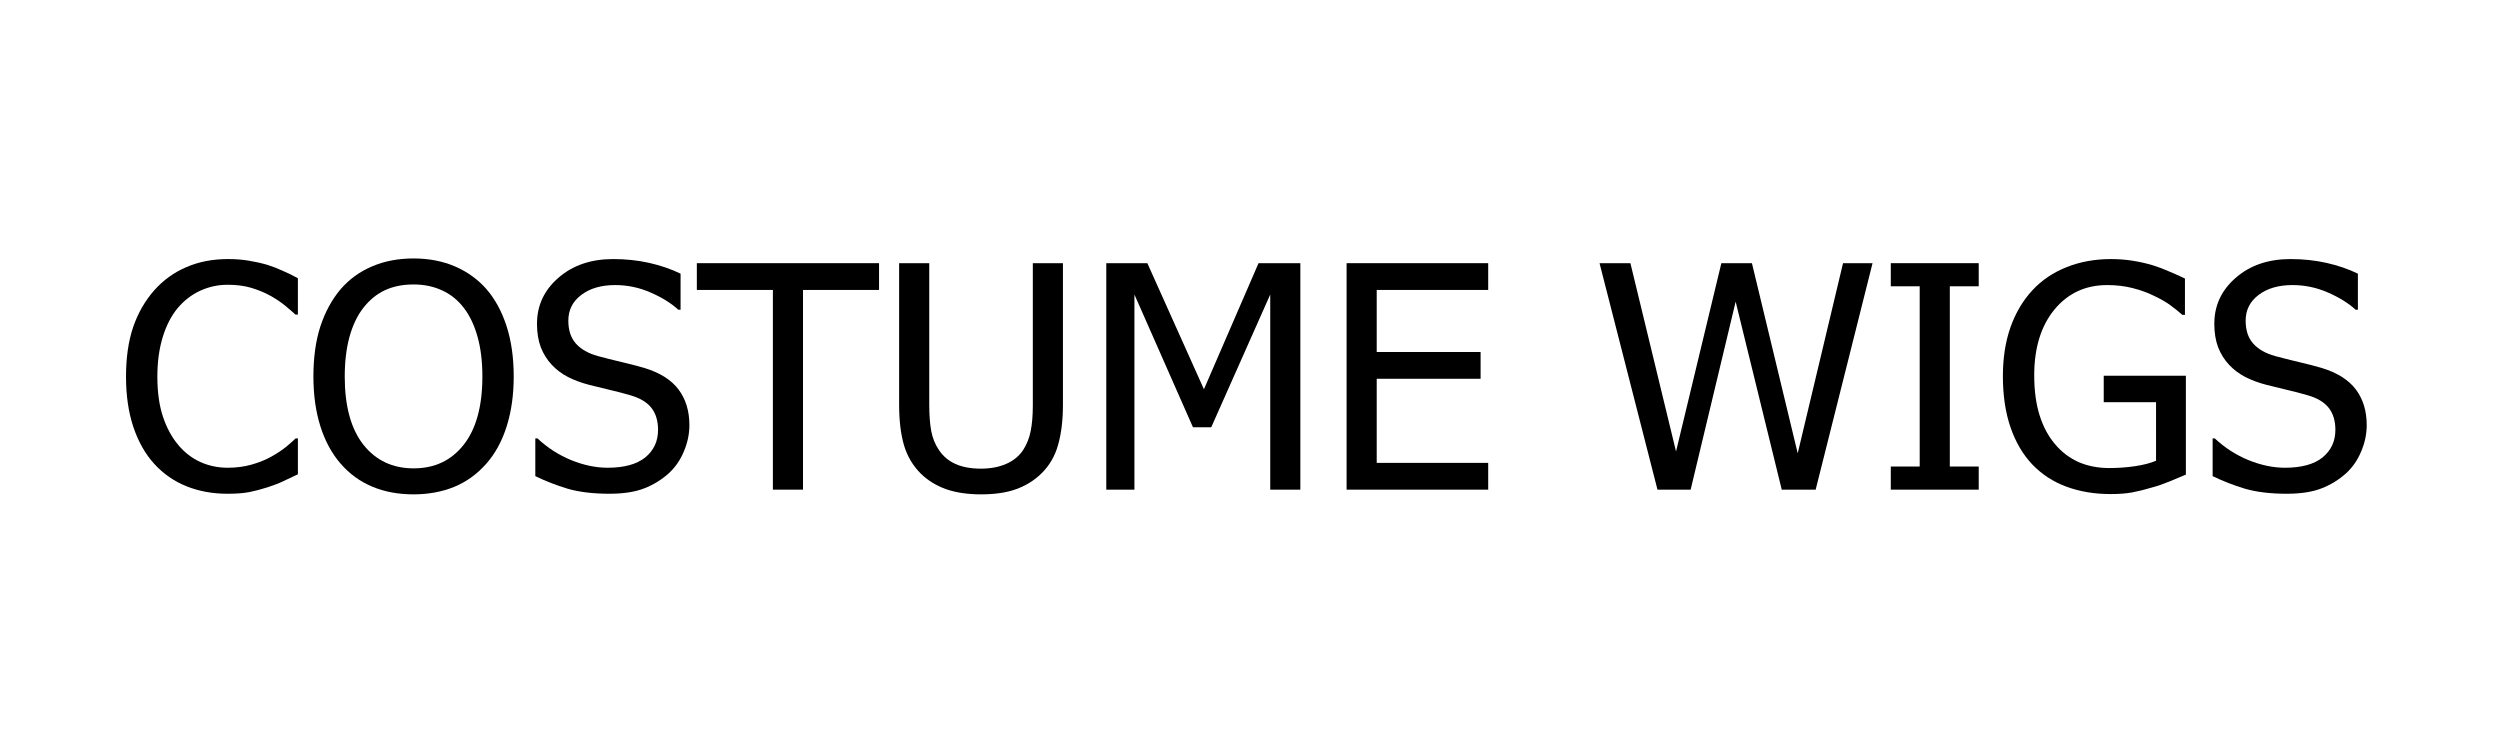
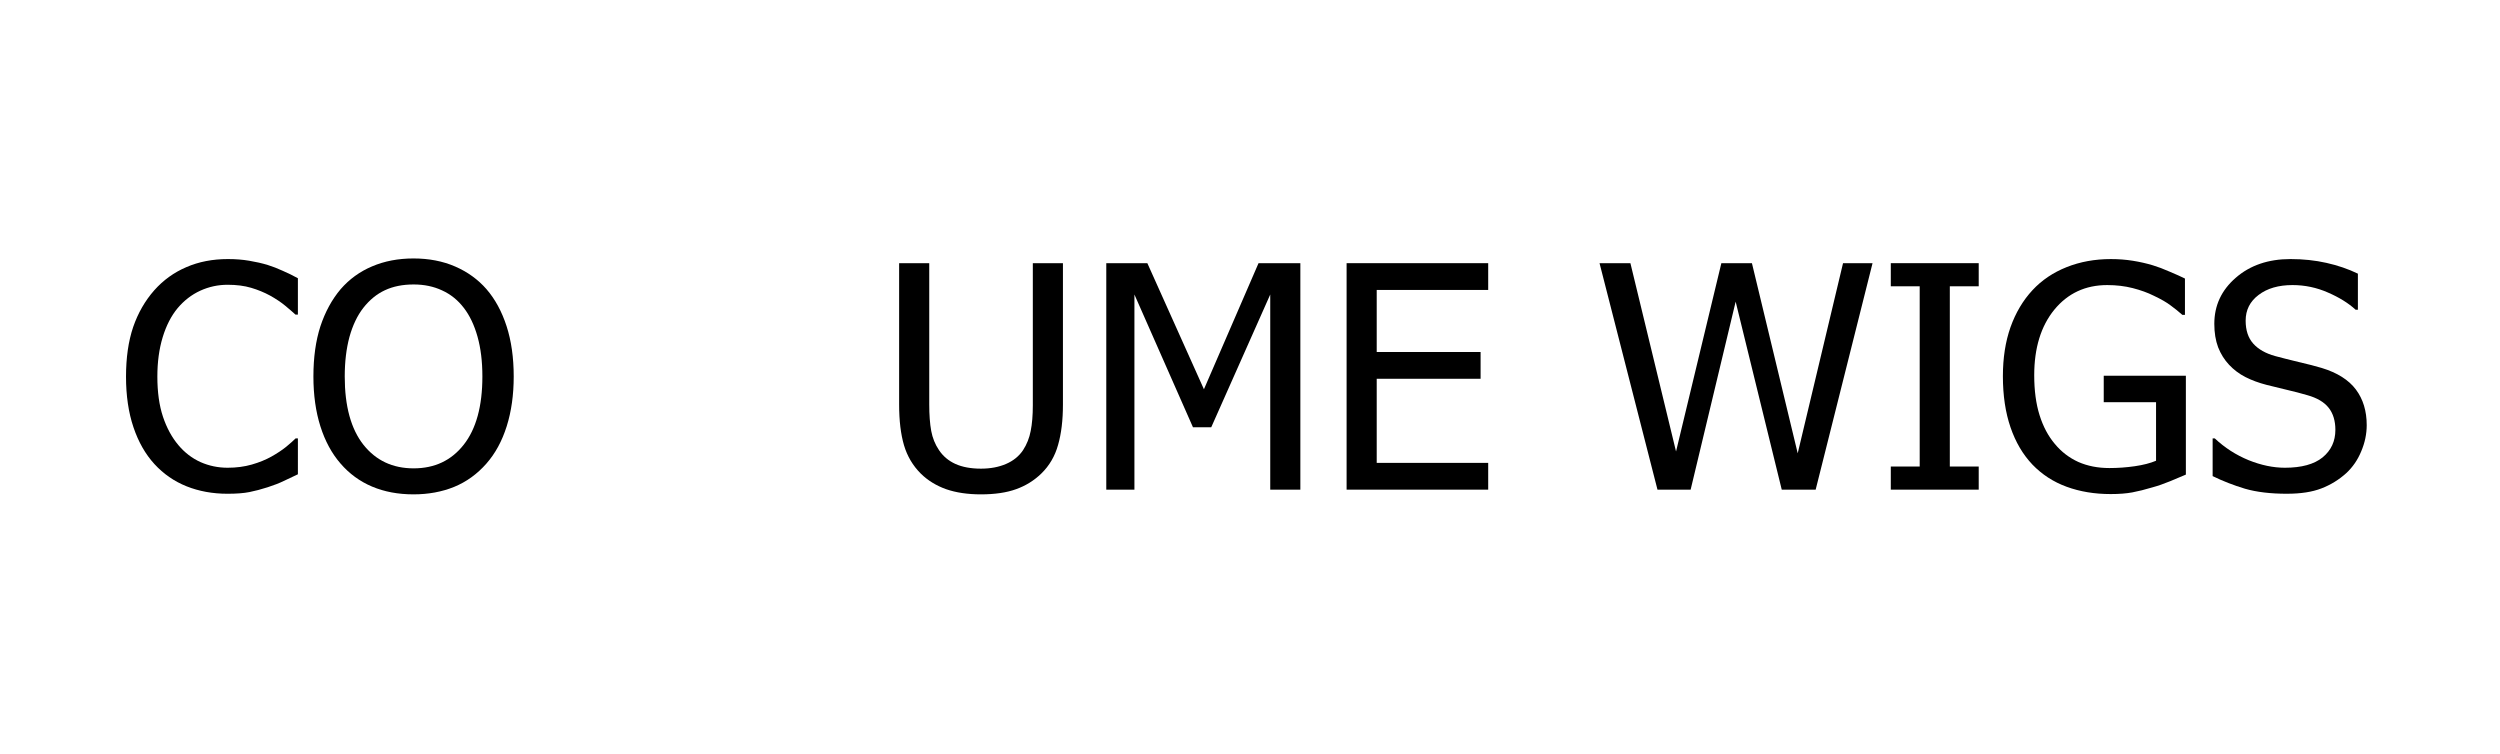
<svg xmlns="http://www.w3.org/2000/svg" xmlns:ns1="http://www.inkscape.org/namespaces/inkscape" xmlns:ns2="http://sodipodi.sourceforge.net/DTD/sodipodi-0.dtd" width="836" height="252" viewBox="0 0 221.192 66.675" id="svg8" ns1:version="0.92.2 (5c3e80d, 2017-08-06)" ns2:docname="COSTUME WIGS 3.svg">
  <defs id="defs2" />
  <g ns1:label="Layer 1" ns1:groupmode="layer" id="layer1" transform="translate(0,-230.325)">
    <g aria-label="COSTUME WIGS" transform="matrix(0.265,0,0,0.265,-1.512,250.736)" style="font-style:normal;font-variant:normal;font-weight:normal;font-stretch:normal;font-size:106.667px;line-height:1.25;font-family:Tahoma;-inkscape-font-specification:Tahoma;text-align:center;letter-spacing:0px;word-spacing:0px;text-anchor:middle;fill:#000000;fill-opacity:1;stroke:none" id="flowRoot688">
      <path d="m 81.651,87.829 q -7.414,0 -13.66,-2.488 -6.195,-2.488 -10.715,-7.414 -4.52,-4.926 -7.008,-12.289 -2.488,-7.363 -2.488,-16.91 0,-9.496 2.387,-16.555 2.438,-7.059 7.059,-12.289 4.52,-5.078 10.715,-7.719 6.195,-2.691 13.863,-2.691 3.809,0 7.109,0.559 3.352,0.559 6.195,1.422 2.438,0.762 4.977,1.93 2.59,1.117 5.078,2.488 v 12.137 h -0.812 q -1.32,-1.219 -3.402,-2.945 -2.082,-1.727 -5.078,-3.402 -2.895,-1.574 -6.297,-2.59 -3.402,-1.016 -7.871,-1.016 -4.824,0 -9.141,1.98 -4.316,1.98 -7.566,5.84 -3.199,3.859 -4.977,9.699 -1.777,5.84 -1.777,13.152 0,7.77 1.879,13.406 1.879,5.586 5.129,9.445 3.148,3.758 7.414,5.688 4.266,1.879 9.039,1.879 4.367,0 8.074,-1.066 3.707,-1.066 6.602,-2.691 2.793,-1.574 4.824,-3.199 2.031,-1.676 3.199,-2.844 h 0.762 V 81.329 q -2.488,1.168 -4.723,2.234 -2.184,1.066 -5.332,2.082 -3.301,1.066 -6.145,1.625 -2.793,0.559 -7.312,0.559 z" style="font-size:104px" id="path77" />
      <path d="m 168.132,19.528 q 4.316,4.977 6.703,12.34 2.387,7.363 2.387,16.809 0,9.191 -2.336,16.605 -2.336,7.414 -6.754,12.441 -4.621,5.281 -10.816,7.82 -6.145,2.488 -13.559,2.488 -7.668,0 -13.812,-2.59 -6.145,-2.59 -10.562,-7.719 -4.367,-5.027 -6.703,-12.391 -2.336,-7.363 -2.336,-16.656 0,-9.547 2.336,-16.758 2.387,-7.211 6.754,-12.391 4.367,-5.027 10.512,-7.617 6.195,-2.641 13.812,-2.641 7.719,0 13.914,2.691 6.195,2.691 10.461,7.566 z m -1.371,29.148 q 0,-7.516 -1.625,-13.305 -1.625,-5.789 -4.57,-9.598 -2.996,-3.91 -7.262,-5.84 -4.215,-1.98 -9.496,-1.98 -5.484,0 -9.598,1.93 -4.062,1.879 -7.211,5.891 -2.996,3.859 -4.621,9.699 -1.574,5.84 -1.574,13.203 0,14.879 6.246,22.801 6.246,7.871 16.758,7.871 10.512,0 16.707,-7.871 6.246,-7.922 6.246,-22.801 z" style="font-size:104px" id="path79" />
-       <path d="m 209.265,87.829 q -8.227,0 -14.016,-1.676 -5.738,-1.727 -10.816,-4.215 v -12.594 h 0.711 q 4.977,4.672 11.273,7.262 6.297,2.539 12.137,2.539 8.328,0 12.594,-3.453 4.266,-3.504 4.266,-9.191 0,-4.52 -2.234,-7.363 -2.234,-2.844 -7.109,-4.215 -3.504,-1.016 -6.398,-1.676 -2.895,-0.66 -7.262,-1.777 -3.91,-1.016 -7.008,-2.59 -3.098,-1.574 -5.484,-4.113 -2.336,-2.488 -3.656,-5.84 -1.27,-3.402 -1.27,-7.82 0,-9.191 7.16,-15.387 7.16,-6.246 18.281,-6.246 6.348,0 11.984,1.27 5.688,1.27 10.512,3.605 v 12.035 h -0.762 q -3.605,-3.301 -9.242,-5.738 -5.637,-2.488 -11.832,-2.488 -7.008,0 -11.324,3.301 -4.316,3.25 -4.316,8.582 0,4.824 2.539,7.668 2.539,2.844 7.363,4.164 3.199,0.863 7.82,1.98 4.621,1.066 7.668,1.98 7.82,2.387 11.426,7.211 3.605,4.824 3.605,11.883 0,4.418 -1.828,8.734 -1.777,4.316 -5.027,7.312 -3.656,3.301 -8.277,5.078 -4.57,1.777 -11.477,1.777 z" style="font-size:104px" id="path81" />
-       <path d="M 263.753,86.458 V 19.782 H 238.362 v -8.938 h 60.836 v 8.938 h -25.391 v 66.676 z" style="font-size:104px" id="path83" />
      <path d="m 333.222,88.032 q -6.652,0 -11.629,-1.727 -4.977,-1.777 -8.48,-5.23 -3.961,-3.961 -5.586,-9.445 -1.625,-5.535 -1.625,-13.609 V 10.845 h 10.055 v 47.176 q 0,5.23 0.66,8.836 0.66,3.555 2.59,6.398 2.031,3.047 5.484,4.621 3.504,1.574 8.531,1.574 4.723,0 8.379,-1.574 3.656,-1.574 5.688,-4.621 1.879,-2.895 2.539,-6.398 0.711,-3.504 0.711,-8.582 V 10.845 h 10.055 v 47.176 q 0,7.871 -1.625,13.508 -1.574,5.637 -5.586,9.547 -3.605,3.504 -8.43,5.23 -4.773,1.727 -11.73,1.727 z" style="font-size:104px" id="path85" />
      <path d="M 439.862,86.458 H 429.808 V 21.305 l -19.703,44.332 h -6.094 L 384.46,21.305 v 65.152 h -9.395 V 10.845 h 13.711 l 18.891,42.098 18.23,-42.098 h 13.965 z" style="font-size:104px" id="path87" />
      <path d="M 455.3,86.458 V 10.845 h 47.277 v 8.938 h -37.223 v 20.719 h 34.684 v 8.938 h -34.684 v 28.082 h 37.223 v 8.938 z" style="font-size:104px" id="path89" />
      <path d="M 630.901,10.845 611.909,86.458 H 600.585 L 585.198,23.692 570.167,86.458 H 559.097 L 539.749,10.845 h 10.309 l 15.234,62.867 15.133,-62.867 h 10.207 l 15.285,63.477 15.133,-63.477 z" style="font-size:104px" id="path91" />
      <path d="m 666.347,86.458 h -29.352 v -7.719 h 9.648 V 18.563 h -9.648 v -7.719 h 29.352 v 7.719 h -9.648 v 60.176 h 9.648 z" style="font-size:104px" id="path93" />
      <path d="m 710.374,87.93 q -8.023,0 -14.676,-2.438 -6.652,-2.438 -11.426,-7.414 -4.773,-5.027 -7.312,-12.441 -2.539,-7.414 -2.539,-17.062 0,-9.141 2.539,-16.352 2.59,-7.262 7.363,-12.391 4.621,-4.977 11.375,-7.668 6.754,-2.691 14.777,-2.691 3.809,0 7.312,0.559 3.504,0.559 6.703,1.523 2.539,0.762 5.637,2.133 3.148,1.32 5.078,2.285 V 28.11 h -0.863 q -1.879,-1.676 -3.91,-3.148 -1.98,-1.523 -5.637,-3.25 -3.047,-1.523 -7.008,-2.539 -3.961,-1.016 -8.531,-1.016 -10.918,0 -17.672,8.227 -6.703,8.227 -6.703,21.887 0,7.617 1.777,13.305 1.777,5.688 5.129,9.648 3.25,3.91 7.82,5.992 4.621,2.031 10.359,2.031 4.266,0 8.48,-0.609 4.215,-0.609 7.109,-1.828 V 57.259 H 708.089 V 48.423 h 27.422 v 33.008 q -1.93,0.863 -5.18,2.184 -3.199,1.32 -5.992,2.082 -3.707,1.117 -6.703,1.676 -2.996,0.559 -7.262,0.559 z" style="font-size:104px" id="path95" />
      <path d="m 769.28,87.829 q -8.227,0 -14.016,-1.676 -5.738,-1.727 -10.816,-4.215 v -12.594 h 0.711 q 4.977,4.672 11.273,7.262 6.297,2.539 12.137,2.539 8.328,0 12.594,-3.453 4.266,-3.504 4.266,-9.191 0,-4.52 -2.234,-7.363 -2.234,-2.844 -7.109,-4.215 -3.504,-1.016 -6.398,-1.676 -2.895,-0.66 -7.262,-1.777 -3.91,-1.016 -7.008,-2.59 -3.098,-1.574 -5.484,-4.113 -2.336,-2.488 -3.656,-5.84 -1.27,-3.402 -1.27,-7.82 0,-9.191 7.16,-15.387 7.16,-6.246 18.281,-6.246 6.348,0 11.984,1.27 5.688,1.27 10.512,3.605 v 12.035 h -0.762 q -3.605,-3.301 -9.242,-5.738 -5.637,-2.488 -11.832,-2.488 -7.008,0 -11.324,3.301 -4.316,3.25 -4.316,8.582 0,4.824 2.539,7.668 2.539,2.844 7.363,4.164 3.199,0.863 7.82,1.98 4.621,1.066 7.668,1.98 7.82,2.387 11.426,7.211 3.605,4.824 3.605,11.883 0,4.418 -1.828,8.734 -1.777,4.316 -5.027,7.312 -3.656,3.301 -8.277,5.078 -4.57,1.777 -11.477,1.777 z" style="font-size:104px" id="path97" />
    </g>
  </g>
</svg>